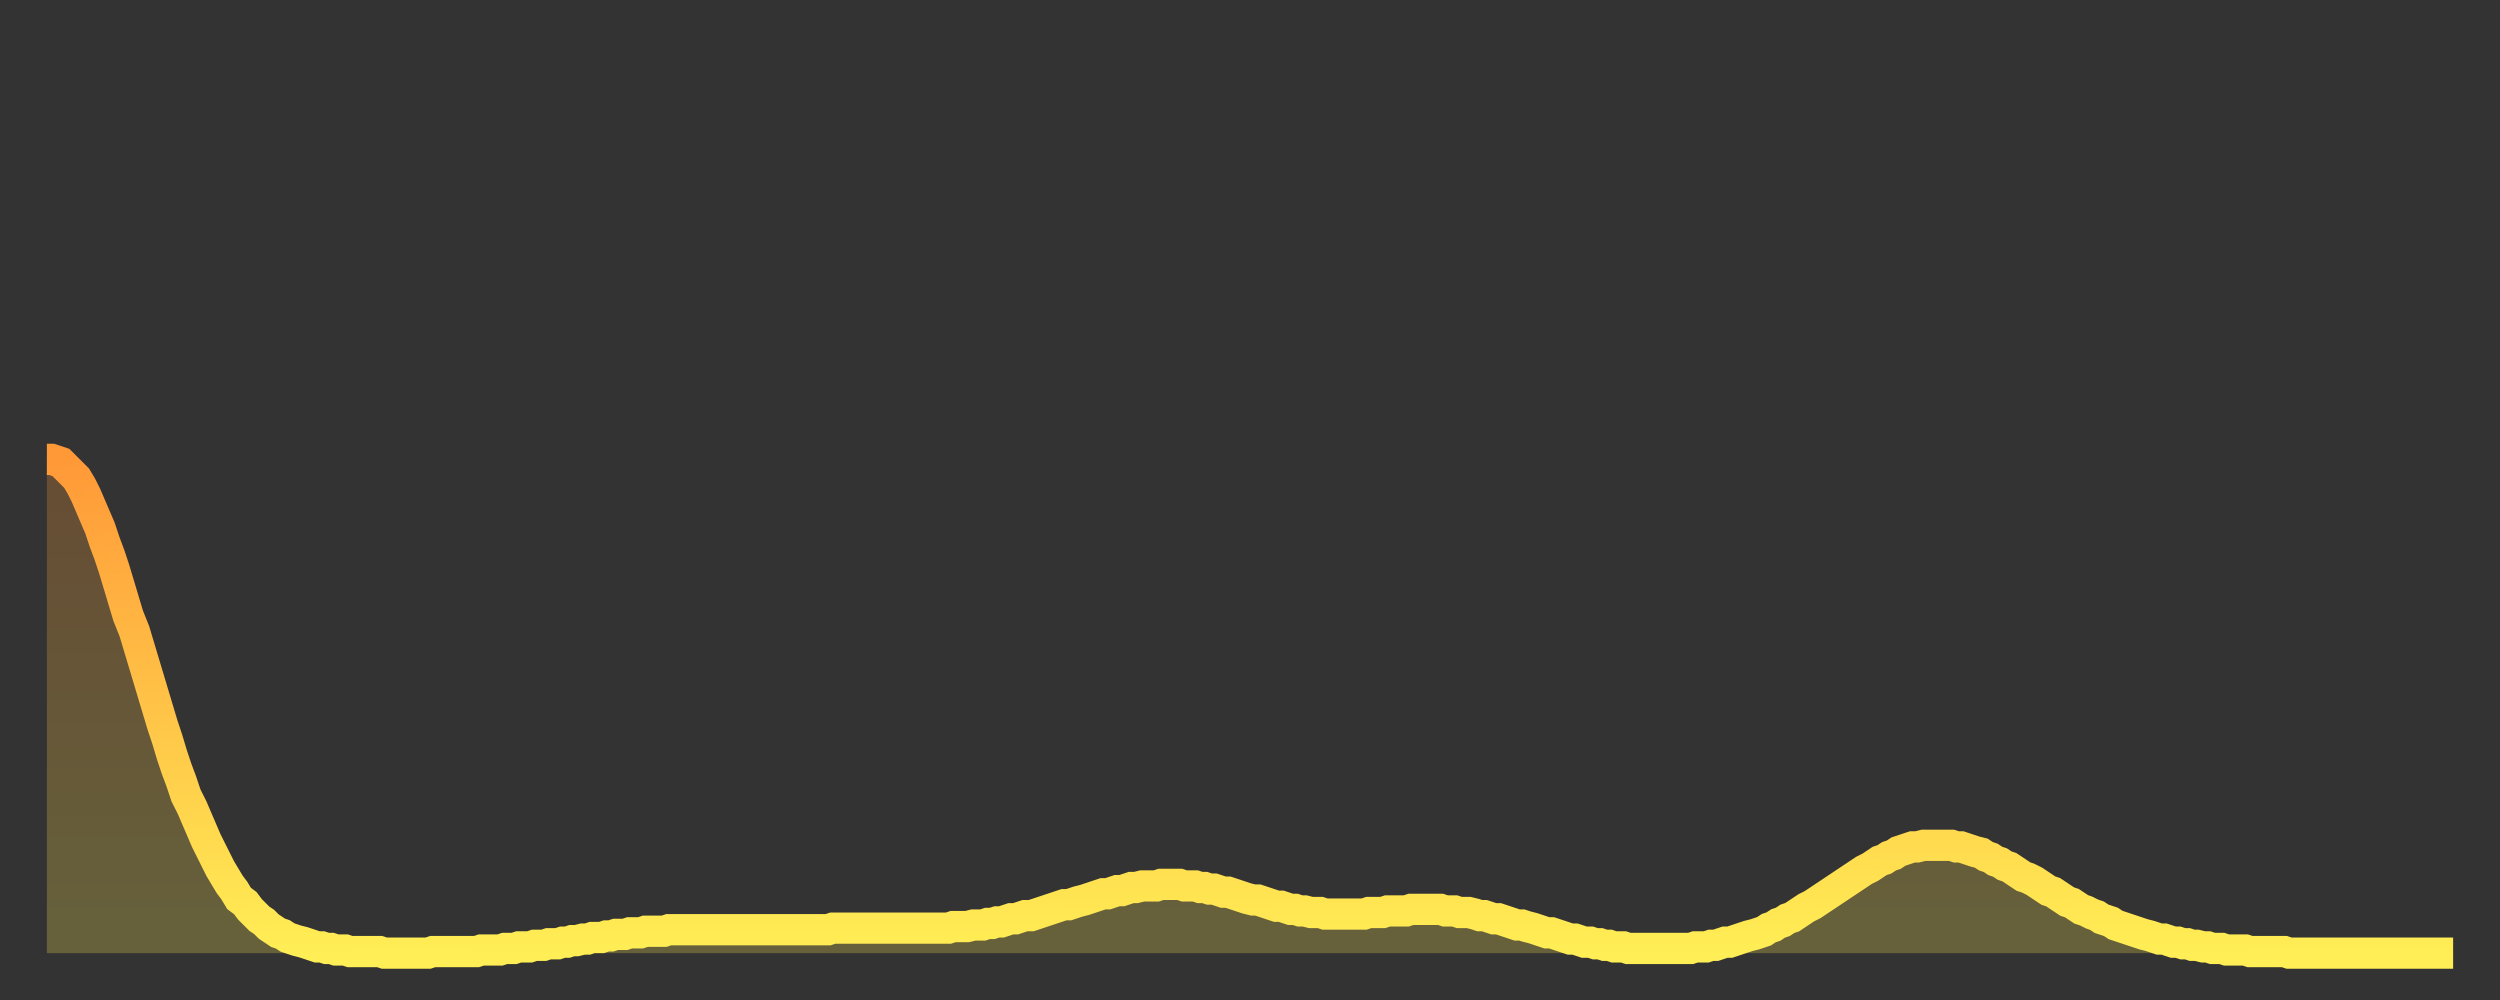
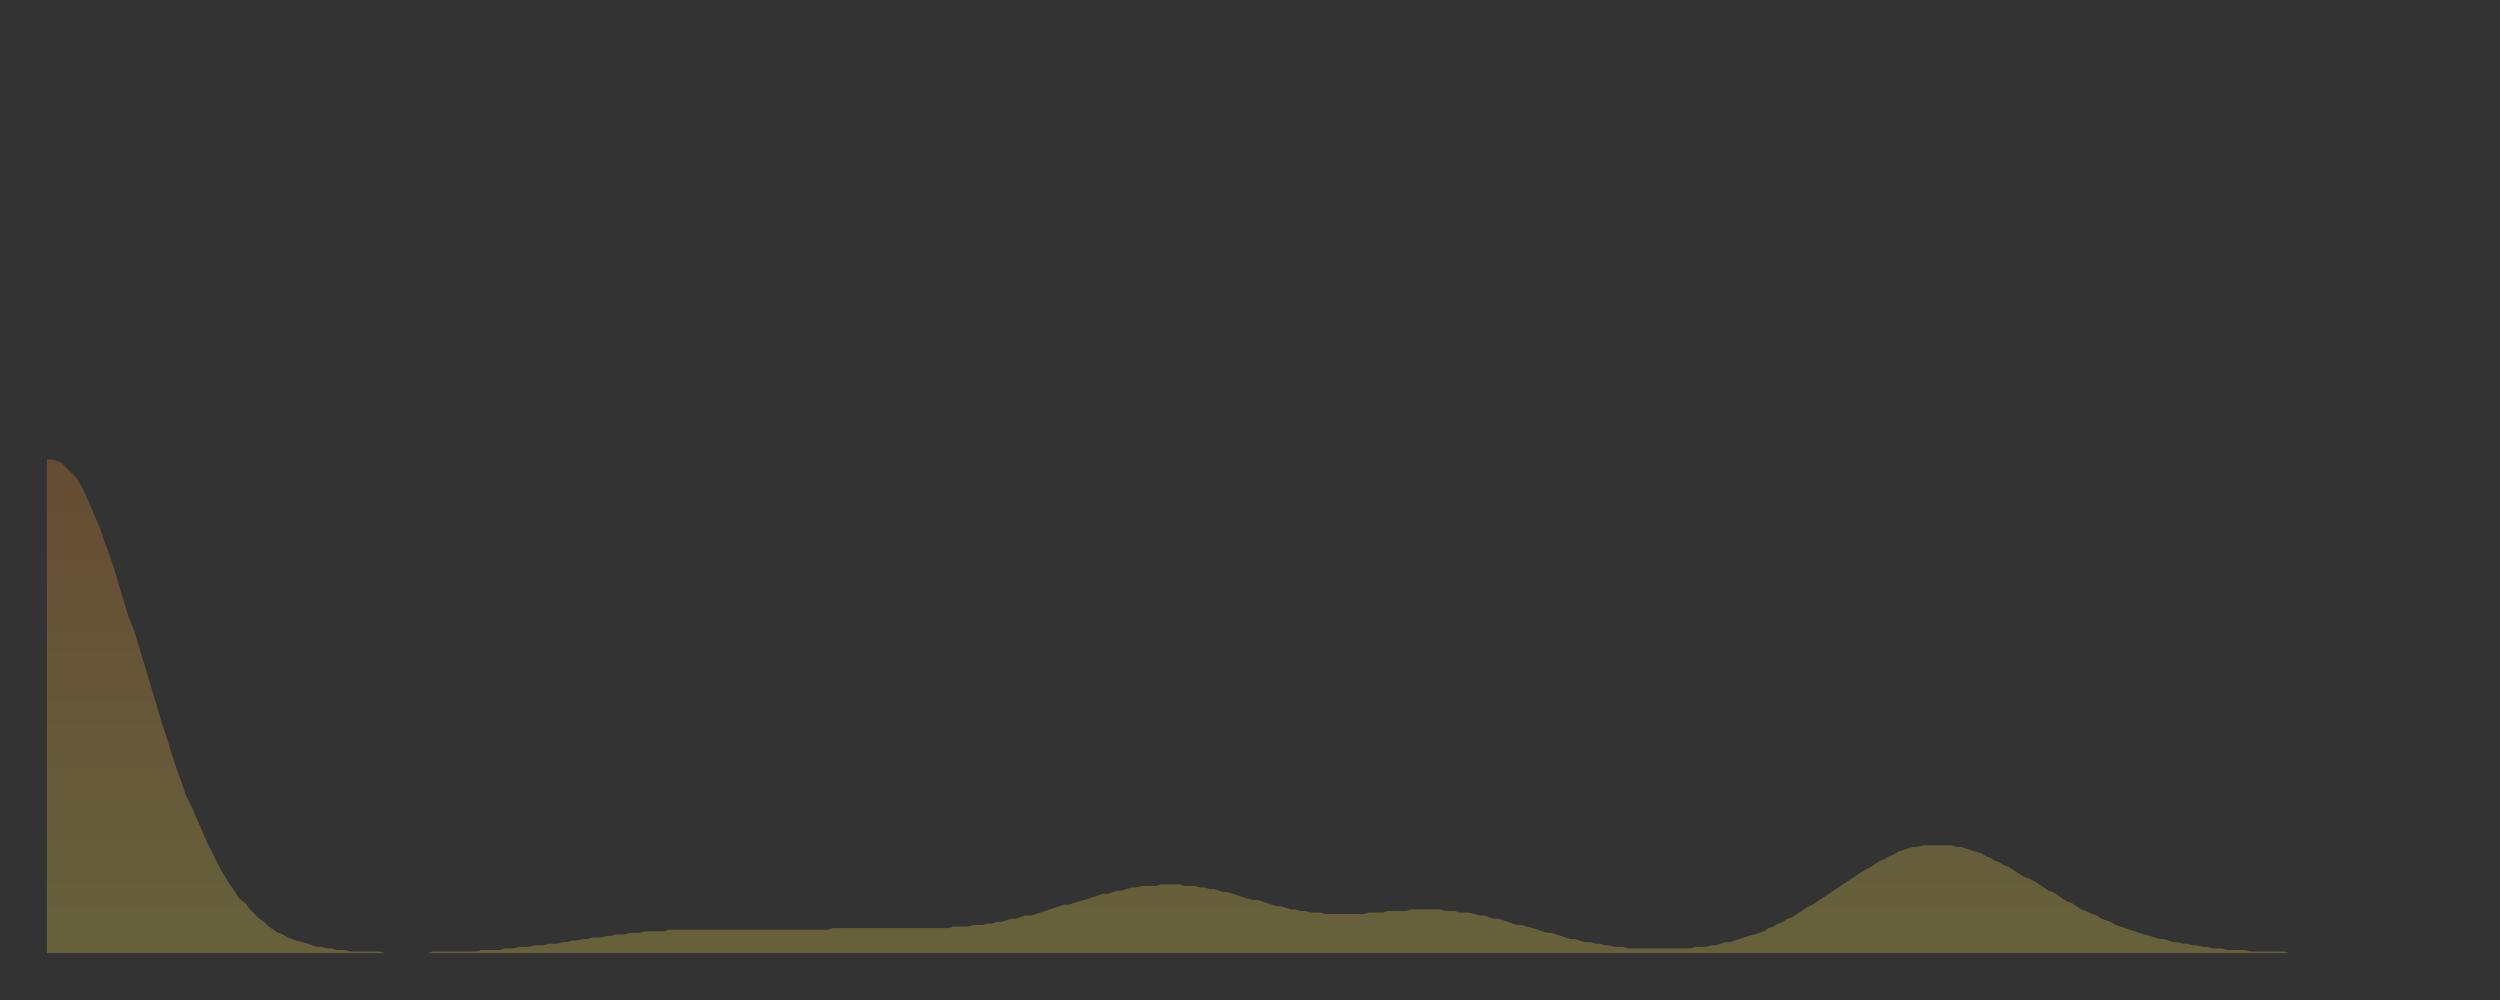
<svg xmlns="http://www.w3.org/2000/svg" baseProfile="full" height="64" version="1.1" width="160">
  <rect width="100%" height="100%" fill="#333333" stroke="none" />
  <defs>
    <linearGradient id="id2378704" x1="0" x2="0" y1="0" y2="1">
      <stop offset="0%" stop-color="#ff9938" />
      <stop offset="50%" stop-color="#ffc347" />
      <stop offset="100%" stop-color="#ffee55" />
    </linearGradient>
  </defs>
  <g transform="translate(3,3)">
    <g>
-       <path d="M 0.0 26.4 0.3 26.4 0.6 26.5 0.9 26.6 1.2 26.9 1.5 27.2 1.9 27.6 2.2 28.1 2.5 28.7 2.8 29.4 3.1 30.1 3.4 30.8 3.7 31.7 4.0 32.5 4.3 33.4 4.6 34.4 4.9 35.4 5.2 36.4 5.6 37.4 5.9 38.4 6.2 39.4 6.5 40.4 6.8 41.4 7.1 42.4 7.4 43.4 7.7 44.3 8.0 45.3 8.3 46.2 8.6 47.0 8.9 47.9 9.3 48.7 9.6 49.4 9.9 50.1 10.2 50.8 10.5 51.4 10.8 52.0 11.1 52.6 11.4 53.1 11.7 53.6 12.0 54.0 12.3 54.5 12.7 54.8 13.0 55.2 13.3 55.5 13.6 55.8 13.9 56.0 14.2 56.3 14.5 56.5 14.8 56.7 15.1 56.8 15.4 57.0 15.7 57.1 16.0 57.2 16.4 57.3 16.7 57.4 17.0 57.5 17.3 57.6 17.6 57.6 17.9 57.7 18.2 57.7 18.5 57.8 18.8 57.8 19.1 57.8 19.4 57.9 19.8 57.9 20.1 57.9 20.4 57.9 20.7 57.9 21.0 57.9 21.3 57.9 21.6 58.0 21.9 58.0 22.2 58.0 22.5 58.0 22.8 58.0 23.1 58.0 23.5 58.0 23.8 58.0 24.1 58.0 24.4 58.0 24.7 57.9 25.0 57.9 25.3 57.9 25.6 57.9 25.9 57.9 26.2 57.9 26.5 57.9 26.8 57.9 27.2 57.9 27.5 57.9 27.8 57.8 28.1 57.8 28.4 57.8 28.7 57.8 29.0 57.8 29.3 57.7 29.6 57.7 29.9 57.7 30.2 57.6 30.6 57.6 30.9 57.6 31.2 57.5 31.5 57.5 31.8 57.5 32.1 57.4 32.4 57.4 32.7 57.4 33.0 57.3 33.3 57.3 33.6 57.2 33.9 57.2 34.3 57.1 34.6 57.1 34.9 57.0 35.2 57.0 35.5 57.0 35.8 56.9 36.1 56.9 36.4 56.8 36.7 56.8 37.0 56.8 37.3 56.7 37.7 56.7 38.0 56.7 38.3 56.6 38.6 56.6 38.9 56.6 39.2 56.6 39.5 56.6 39.8 56.5 40.1 56.5 40.4 56.5 40.7 56.5 41.0 56.5 41.4 56.5 41.7 56.5 42.0 56.5 42.3 56.5 42.6 56.5 42.9 56.5 43.2 56.5 43.5 56.5 43.8 56.5 44.1 56.5 44.4 56.5 44.7 56.5 45.1 56.5 45.4 56.5 45.7 56.5 46.0 56.5 46.3 56.5 46.6 56.5 46.9 56.5 47.2 56.5 47.5 56.5 47.8 56.5 48.1 56.5 48.5 56.5 48.8 56.5 49.1 56.5 49.4 56.5 49.7 56.5 50.0 56.5 50.3 56.4 50.6 56.4 50.9 56.4 51.2 56.4 51.5 56.4 51.8 56.4 52.2 56.4 52.5 56.4 52.8 56.4 53.1 56.4 53.4 56.4 53.7 56.4 54.0 56.4 54.3 56.4 54.6 56.4 54.9 56.4 55.2 56.4 55.6 56.4 55.9 56.4 56.2 56.4 56.5 56.4 56.8 56.4 57.1 56.4 57.4 56.4 57.7 56.4 58.0 56.3 58.3 56.3 58.6 56.3 58.9 56.3 59.3 56.2 59.6 56.2 59.9 56.2 60.2 56.1 60.5 56.1 60.8 56.0 61.1 56.0 61.4 55.9 61.7 55.8 62.0 55.8 62.3 55.7 62.6 55.6 63.0 55.6 63.3 55.5 63.6 55.4 63.9 55.3 64.2 55.2 64.5 55.1 64.8 55.0 65.1 54.9 65.4 54.9 65.7 54.8 66.0 54.7 66.4 54.6 66.7 54.5 67.0 54.4 67.3 54.3 67.6 54.2 67.9 54.2 68.2 54.1 68.5 54.0 68.8 54.0 69.1 53.9 69.4 53.8 69.7 53.8 70.1 53.7 70.4 53.7 70.7 53.7 71.0 53.7 71.3 53.6 71.6 53.6 71.9 53.6 72.2 53.6 72.5 53.6 72.8 53.7 73.1 53.7 73.5 53.7 73.8 53.8 74.1 53.8 74.4 53.9 74.7 53.9 75.0 54.0 75.3 54.1 75.6 54.1 75.9 54.2 76.2 54.3 76.5 54.4 76.8 54.5 77.2 54.6 77.5 54.6 77.8 54.7 78.1 54.8 78.4 54.9 78.7 55.0 79.0 55.0 79.3 55.1 79.6 55.2 79.9 55.2 80.2 55.3 80.5 55.3 80.9 55.4 81.2 55.4 81.5 55.4 81.8 55.5 82.1 55.5 82.4 55.5 82.7 55.5 83.0 55.5 83.3 55.5 83.6 55.5 83.9 55.5 84.3 55.5 84.6 55.4 84.9 55.4 85.2 55.4 85.5 55.4 85.8 55.3 86.1 55.3 86.4 55.3 86.7 55.3 87.0 55.3 87.3 55.2 87.6 55.2 88.0 55.2 88.3 55.2 88.6 55.2 88.9 55.2 89.2 55.2 89.5 55.3 89.8 55.3 90.1 55.3 90.4 55.4 90.7 55.4 91.0 55.4 91.4 55.5 91.7 55.6 92.0 55.6 92.3 55.7 92.6 55.8 92.9 55.8 93.2 55.9 93.5 56.0 93.8 56.1 94.1 56.2 94.4 56.2 94.7 56.3 95.1 56.4 95.4 56.5 95.7 56.6 96.0 56.7 96.3 56.7 96.6 56.8 96.9 56.9 97.2 57.0 97.5 57.1 97.8 57.1 98.1 57.2 98.4 57.3 98.8 57.3 99.1 57.4 99.4 57.4 99.7 57.5 100.0 57.5 100.3 57.6 100.6 57.6 100.9 57.6 101.2 57.7 101.5 57.7 101.8 57.7 102.2 57.7 102.5 57.7 102.8 57.7 103.1 57.7 103.4 57.7 103.7 57.7 104.0 57.7 104.3 57.7 104.6 57.7 104.9 57.7 105.2 57.7 105.5 57.6 105.9 57.6 106.2 57.6 106.5 57.5 106.8 57.5 107.1 57.4 107.4 57.3 107.7 57.3 108.0 57.2 108.3 57.1 108.6 57.0 108.9 56.9 109.3 56.8 109.6 56.7 109.9 56.6 110.2 56.4 110.5 56.3 110.8 56.1 111.1 56.0 111.4 55.8 111.7 55.7 112.0 55.5 112.3 55.3 112.6 55.1 113.0 54.9 113.3 54.7 113.6 54.5 113.9 54.3 114.2 54.1 114.5 53.9 114.8 53.7 115.1 53.5 115.4 53.3 115.7 53.1 116.0 52.9 116.3 52.7 116.7 52.5 117.0 52.3 117.3 52.1 117.6 52.0 117.9 51.8 118.2 51.7 118.5 51.5 118.8 51.4 119.1 51.3 119.4 51.2 119.7 51.2 120.1 51.1 120.4 51.1 120.7 51.1 121.0 51.1 121.3 51.1 121.6 51.1 121.9 51.1 122.2 51.2 122.5 51.2 122.8 51.3 123.1 51.4 123.4 51.5 123.8 51.6 124.1 51.8 124.4 51.9 124.7 52.1 125.0 52.2 125.3 52.4 125.6 52.5 125.9 52.7 126.2 52.9 126.5 53.1 126.8 53.2 127.2 53.4 127.5 53.6 127.8 53.8 128.1 54.0 128.4 54.1 128.7 54.3 129.0 54.5 129.3 54.7 129.6 54.8 129.9 55.0 130.2 55.2 130.5 55.3 130.9 55.5 131.2 55.6 131.5 55.8 131.8 55.9 132.1 56.0 132.4 56.2 132.7 56.3 133.0 56.4 133.3 56.5 133.6 56.6 133.9 56.7 134.2 56.8 134.6 56.9 134.9 57.0 135.2 57.1 135.5 57.1 135.8 57.2 136.1 57.3 136.4 57.3 136.7 57.4 137.0 57.4 137.3 57.5 137.6 57.5 138.0 57.6 138.3 57.6 138.6 57.7 138.9 57.7 139.2 57.7 139.5 57.8 139.8 57.8 140.1 57.8 140.4 57.8 140.7 57.8 141.0 57.9 141.3 57.9 141.7 57.9 142.0 57.9 142.3 57.9 142.6 57.9 142.9 57.9 143.2 57.9 143.5 58.0 143.8 58.0 144.1 58.0 144.4 58.0 144.7 58.0 145.1 58.0 145.4 58.0 145.7 58.0 146.0 58.0 146.3 58.0 146.6 58.0 146.9 58.0 147.2 58.0 147.5 58.0 147.8 58.0 148.1 58.0 148.4 58.0 148.8 58.0 149.1 58.0 149.4 58.0 149.7 58.0 150.0 58.0 150.3 58.0 150.6 58.0 150.9 58.0 151.2 58.0 151.5 58.0 151.8 58.0 152.1 58.0 152.5 58.0 152.8 58.0 153.1 58.0 153.4 58.0 153.7 58.0 154.0 58.0" fill="none" id="graph-curve" opacity="1" stroke="url(#id2378704)" stroke-width="2" />
      <path d="M 0 58 L 0.0 26.4 0.3 26.4 0.6 26.5 0.9 26.6 1.2 26.9 1.5 27.2 1.9 27.6 2.2 28.1 2.5 28.7 2.8 29.4 3.1 30.1 3.4 30.8 3.7 31.7 4.0 32.5 4.3 33.4 4.6 34.4 4.9 35.4 5.2 36.4 5.6 37.4 5.9 38.4 6.2 39.4 6.5 40.4 6.8 41.4 7.1 42.4 7.4 43.4 7.7 44.3 8.0 45.3 8.3 46.2 8.6 47.0 8.9 47.9 9.3 48.7 9.6 49.4 9.9 50.1 10.2 50.8 10.5 51.4 10.8 52.0 11.1 52.6 11.4 53.1 11.7 53.6 12.0 54.0 12.3 54.5 12.7 54.8 13.0 55.2 13.3 55.5 13.6 55.8 13.9 56.0 14.2 56.3 14.5 56.5 14.8 56.7 15.1 56.8 15.4 57.0 15.7 57.1 16.0 57.2 16.4 57.3 16.7 57.4 17.0 57.5 17.3 57.6 17.6 57.6 17.9 57.7 18.2 57.7 18.5 57.8 18.8 57.8 19.1 57.8 19.4 57.9 19.8 57.9 20.1 57.9 20.4 57.9 20.7 57.9 21.0 57.9 21.3 57.9 21.6 58.0 21.9 58.0 22.2 58.0 22.5 58.0 22.8 58.0 23.1 58.0 23.5 58.0 23.8 58.0 24.1 58.0 24.4 58.0 24.7 57.9 25.0 57.9 25.3 57.9 25.6 57.9 25.9 57.9 26.2 57.9 26.5 57.9 26.8 57.9 27.2 57.9 27.5 57.9 27.8 57.8 28.1 57.8 28.4 57.8 28.7 57.8 29.0 57.8 29.3 57.7 29.6 57.7 29.9 57.7 30.2 57.6 30.6 57.6 30.9 57.6 31.2 57.5 31.5 57.5 31.8 57.5 32.1 57.4 32.4 57.4 32.7 57.4 33.0 57.3 33.3 57.3 33.6 57.2 33.9 57.2 34.3 57.1 34.6 57.1 34.9 57.0 35.2 57.0 35.5 57.0 35.8 56.9 36.1 56.9 36.4 56.8 36.7 56.8 37.0 56.8 37.3 56.7 37.7 56.7 38.0 56.7 38.3 56.6 38.6 56.6 38.9 56.6 39.2 56.6 39.5 56.6 39.8 56.5 40.1 56.5 40.4 56.5 40.7 56.5 41.0 56.5 41.4 56.5 41.7 56.5 42.0 56.5 42.3 56.5 42.6 56.5 42.9 56.5 43.2 56.5 43.5 56.5 43.8 56.5 44.1 56.5 44.4 56.5 44.7 56.5 45.1 56.5 45.4 56.5 45.7 56.5 46.0 56.5 46.3 56.5 46.6 56.5 46.9 56.5 47.2 56.5 47.5 56.5 47.8 56.5 48.1 56.5 48.5 56.5 48.8 56.5 49.1 56.5 49.4 56.5 49.7 56.5 50.0 56.5 50.3 56.4 50.6 56.4 50.9 56.4 51.2 56.4 51.5 56.4 51.8 56.4 52.2 56.4 52.5 56.4 52.8 56.4 53.1 56.4 53.4 56.4 53.7 56.4 54.0 56.4 54.3 56.4 54.6 56.4 54.9 56.4 55.2 56.4 55.6 56.4 55.9 56.4 56.2 56.4 56.5 56.4 56.8 56.4 57.1 56.4 57.4 56.4 57.7 56.4 58.0 56.3 58.3 56.3 58.6 56.3 58.9 56.3 59.3 56.2 59.6 56.2 59.9 56.2 60.2 56.1 60.5 56.1 60.8 56.0 61.1 56.0 61.4 55.9 61.7 55.8 62.0 55.8 62.3 55.7 62.6 55.6 63.0 55.6 63.3 55.5 63.6 55.4 63.9 55.3 64.2 55.2 64.5 55.1 64.8 55.0 65.1 54.9 65.4 54.9 65.7 54.8 66.0 54.7 66.4 54.6 66.7 54.5 67.0 54.4 67.3 54.3 67.6 54.2 67.9 54.2 68.2 54.1 68.5 54.0 68.8 54.0 69.1 53.9 69.4 53.8 69.7 53.8 70.1 53.7 70.4 53.7 70.7 53.7 71.0 53.7 71.3 53.6 71.6 53.6 71.9 53.6 72.2 53.6 72.5 53.6 72.8 53.7 73.1 53.7 73.5 53.7 73.8 53.8 74.1 53.8 74.4 53.9 74.7 53.9 75.0 54.0 75.3 54.1 75.6 54.1 75.9 54.2 76.2 54.3 76.5 54.4 76.8 54.5 77.2 54.6 77.5 54.6 77.8 54.7 78.1 54.8 78.4 54.9 78.7 55.0 79.0 55.0 79.3 55.1 79.6 55.2 79.9 55.2 80.2 55.3 80.5 55.3 80.9 55.4 81.2 55.4 81.5 55.4 81.8 55.5 82.1 55.5 82.4 55.5 82.7 55.5 83.0 55.5 83.3 55.5 83.6 55.5 83.9 55.5 84.3 55.5 84.6 55.4 84.9 55.4 85.2 55.4 85.5 55.4 85.8 55.3 86.1 55.3 86.4 55.3 86.7 55.3 87.0 55.3 87.3 55.2 87.6 55.2 88.0 55.2 88.3 55.2 88.6 55.2 88.9 55.2 89.2 55.2 89.5 55.3 89.8 55.3 90.1 55.3 90.4 55.4 90.7 55.4 91.0 55.4 91.4 55.5 91.7 55.6 92.0 55.6 92.3 55.7 92.6 55.8 92.9 55.8 93.2 55.9 93.5 56.0 93.8 56.1 94.1 56.2 94.4 56.2 94.7 56.3 95.1 56.4 95.4 56.5 95.7 56.6 96.0 56.7 96.3 56.7 96.6 56.8 96.9 56.9 97.2 57.0 97.5 57.1 97.8 57.1 98.1 57.2 98.4 57.3 98.8 57.3 99.1 57.4 99.4 57.4 99.7 57.5 100.0 57.5 100.3 57.6 100.6 57.6 100.9 57.6 101.2 57.7 101.5 57.7 101.8 57.7 102.2 57.7 102.5 57.7 102.8 57.7 103.1 57.7 103.4 57.7 103.7 57.7 104.0 57.7 104.3 57.7 104.6 57.7 104.9 57.7 105.2 57.7 105.5 57.6 105.9 57.6 106.2 57.6 106.5 57.5 106.8 57.5 107.1 57.4 107.4 57.3 107.7 57.3 108.0 57.2 108.3 57.1 108.6 57.0 108.9 56.9 109.3 56.8 109.6 56.7 109.9 56.6 110.2 56.4 110.5 56.3 110.8 56.1 111.1 56.0 111.4 55.8 111.7 55.7 112.0 55.5 112.3 55.3 112.6 55.1 113.0 54.9 113.3 54.7 113.6 54.5 113.9 54.3 114.2 54.1 114.5 53.9 114.8 53.7 115.1 53.5 115.4 53.3 115.7 53.1 116.0 52.9 116.3 52.7 116.7 52.5 117.0 52.3 117.3 52.1 117.6 52.0 117.9 51.8 118.2 51.7 118.5 51.5 118.8 51.4 119.1 51.3 119.4 51.2 119.7 51.2 120.1 51.1 120.4 51.1 120.7 51.1 121.0 51.1 121.3 51.1 121.6 51.1 121.9 51.1 122.2 51.2 122.5 51.2 122.8 51.3 123.1 51.4 123.4 51.5 123.8 51.6 124.1 51.8 124.4 51.9 124.7 52.1 125.0 52.2 125.3 52.4 125.6 52.5 125.9 52.7 126.2 52.9 126.5 53.1 126.8 53.2 127.2 53.4 127.5 53.6 127.8 53.8 128.1 54.0 128.4 54.1 128.7 54.3 129.0 54.5 129.3 54.7 129.6 54.8 129.9 55.0 130.2 55.2 130.5 55.3 130.9 55.5 131.2 55.6 131.5 55.8 131.8 55.9 132.1 56.0 132.4 56.2 132.7 56.3 133.0 56.4 133.3 56.5 133.6 56.6 133.9 56.7 134.2 56.8 134.6 56.9 134.9 57.0 135.2 57.1 135.5 57.1 135.8 57.2 136.1 57.3 136.4 57.3 136.7 57.4 137.0 57.4 137.3 57.5 137.6 57.5 138.0 57.6 138.3 57.6 138.6 57.7 138.9 57.7 139.2 57.7 139.5 57.8 139.8 57.8 140.1 57.8 140.4 57.8 140.7 57.8 141.0 57.9 141.3 57.9 141.7 57.9 142.0 57.9 142.3 57.9 142.6 57.9 142.9 57.9 143.2 57.9 143.5 58.0 143.8 58.0 144.1 58.0 144.4 58.0 144.7 58.0 145.1 58.0 145.4 58.0 145.7 58.0 146.0 58.0 146.3 58.0 146.6 58.0 146.9 58.0 147.2 58.0 147.5 58.0 147.8 58.0 148.1 58.0 148.4 58.0 148.8 58.0 149.1 58.0 149.4 58.0 149.7 58.0 150.0 58.0 150.3 58.0 150.6 58.0 150.9 58.0 151.2 58.0 151.5 58.0 151.8 58.0 152.1 58.0 152.5 58.0 152.8 58.0 153.1 58.0 153.4 58.0 153.7 58.0 154.0 58.0 154 58" fill="url(#id2378704)" fill-opacity=".25" id="graph-shadow" />
    </g>
  </g>
</svg>